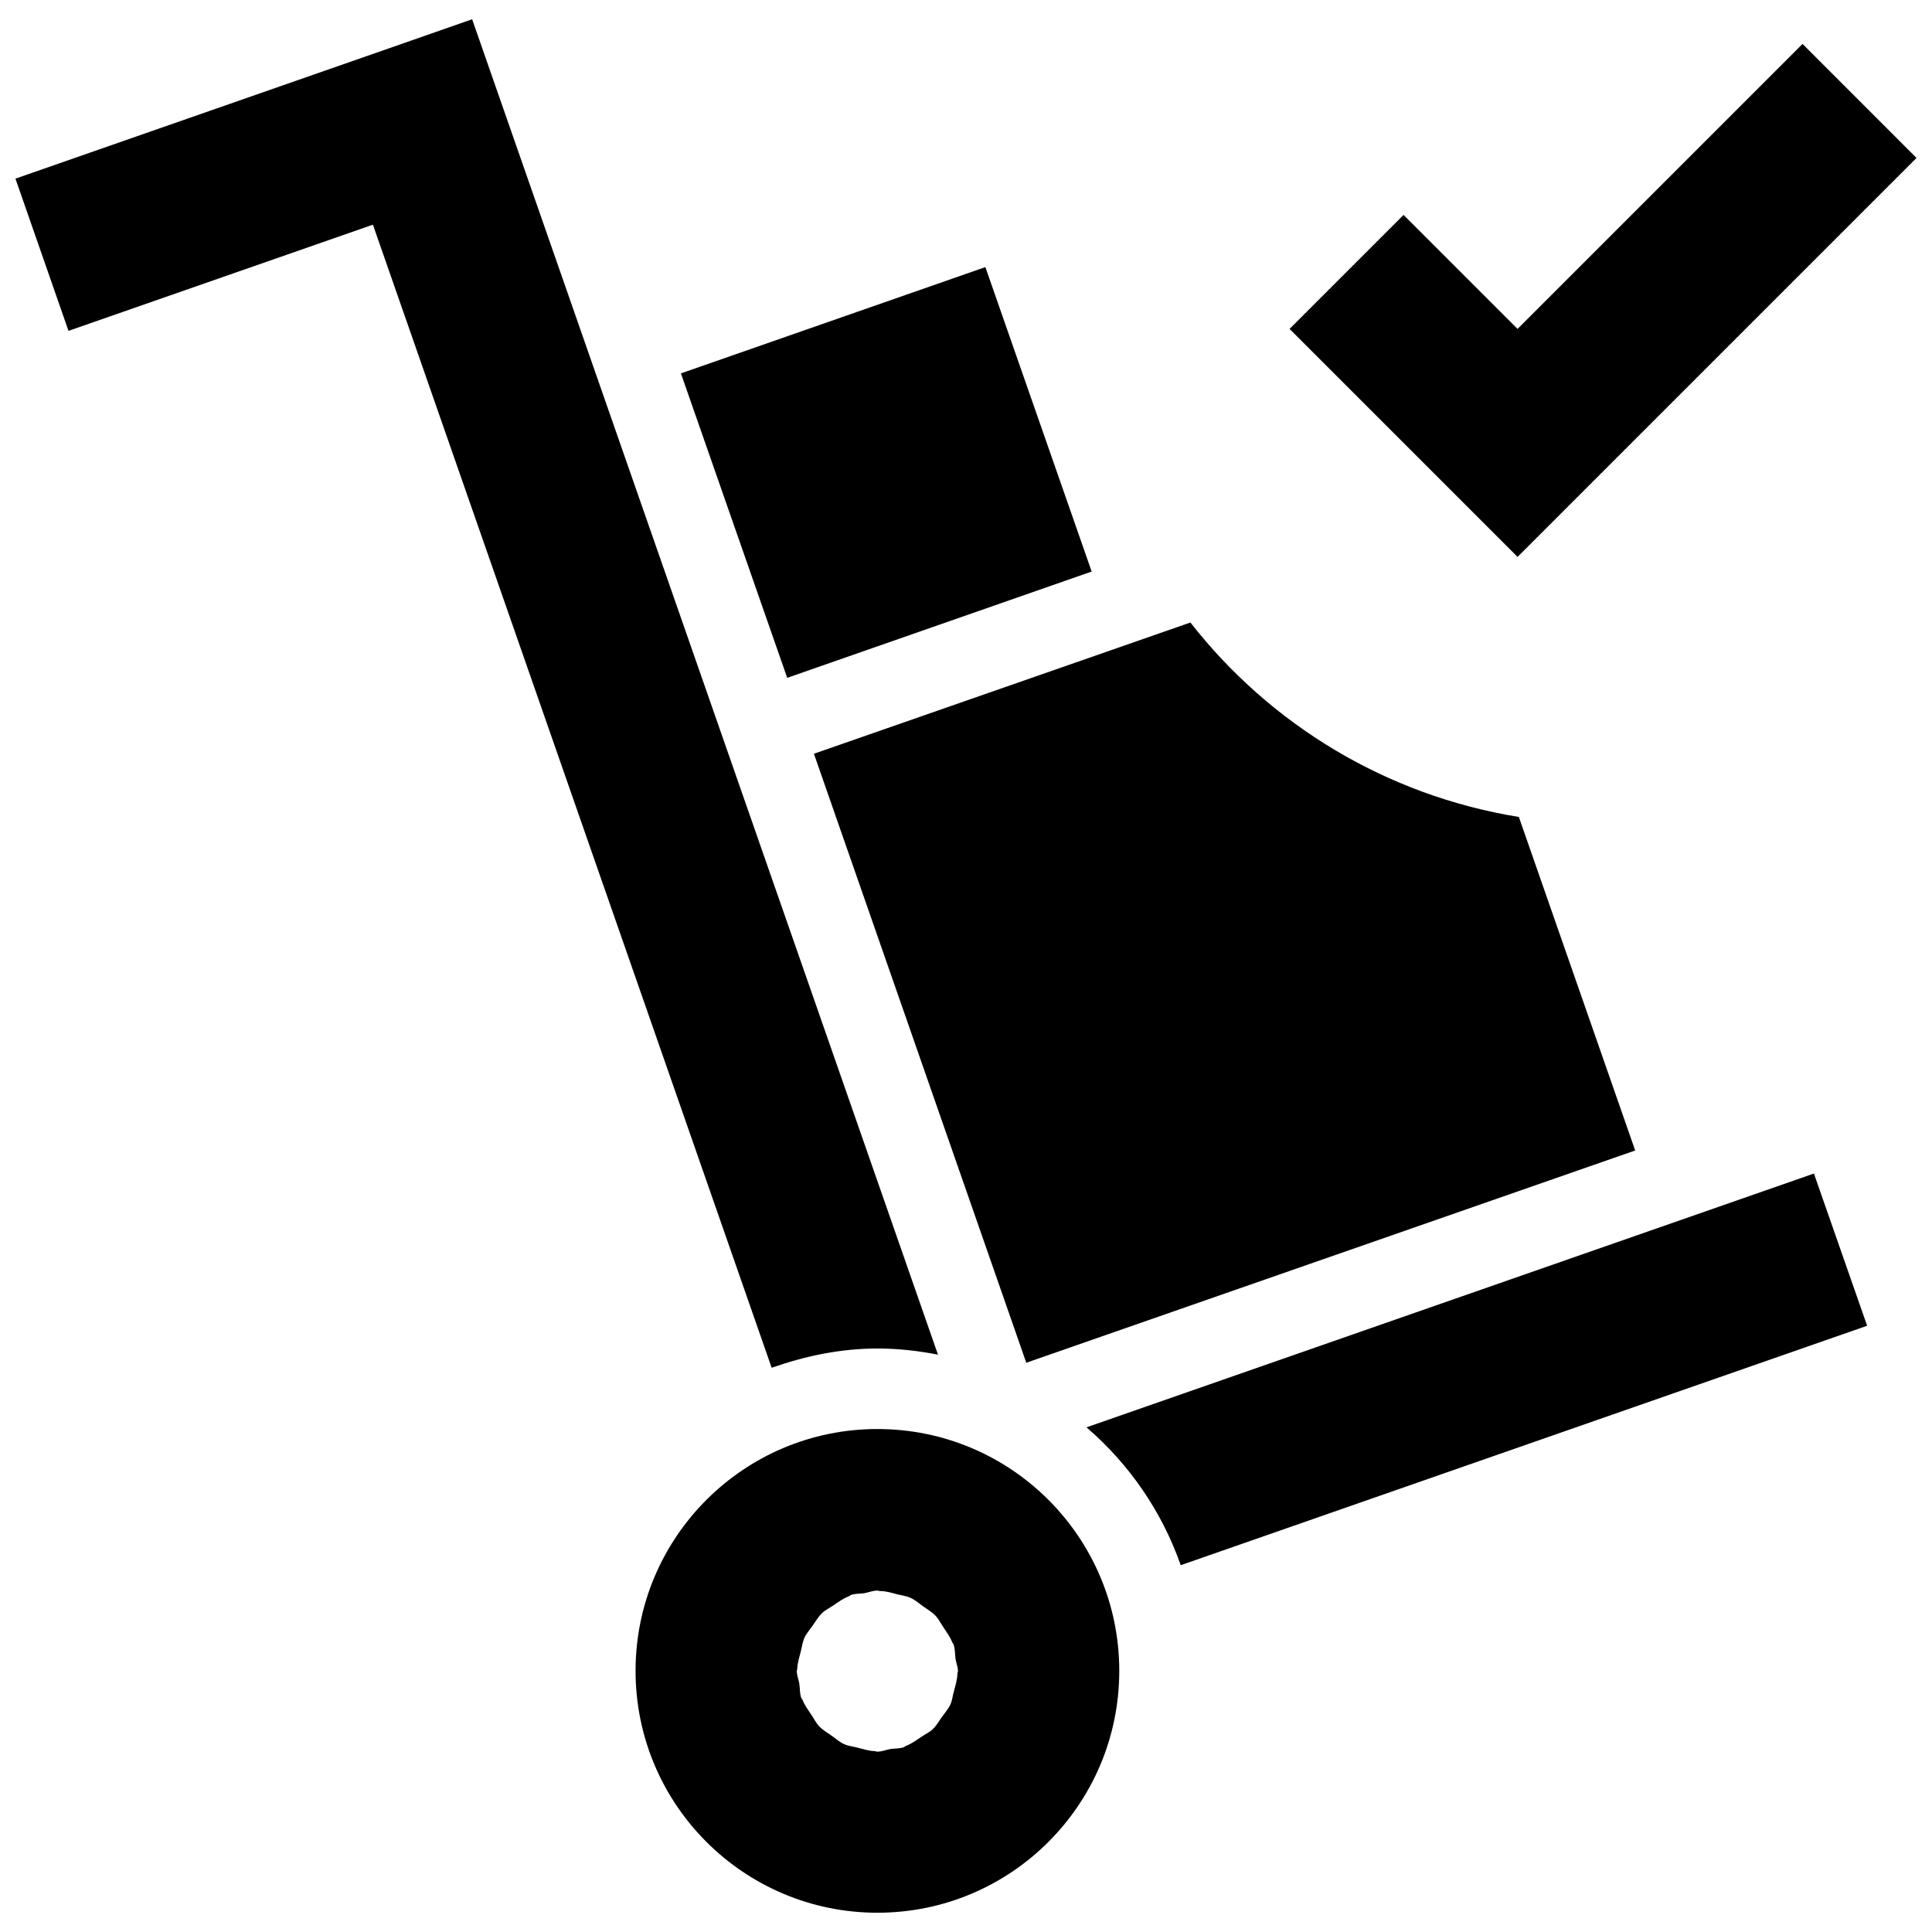
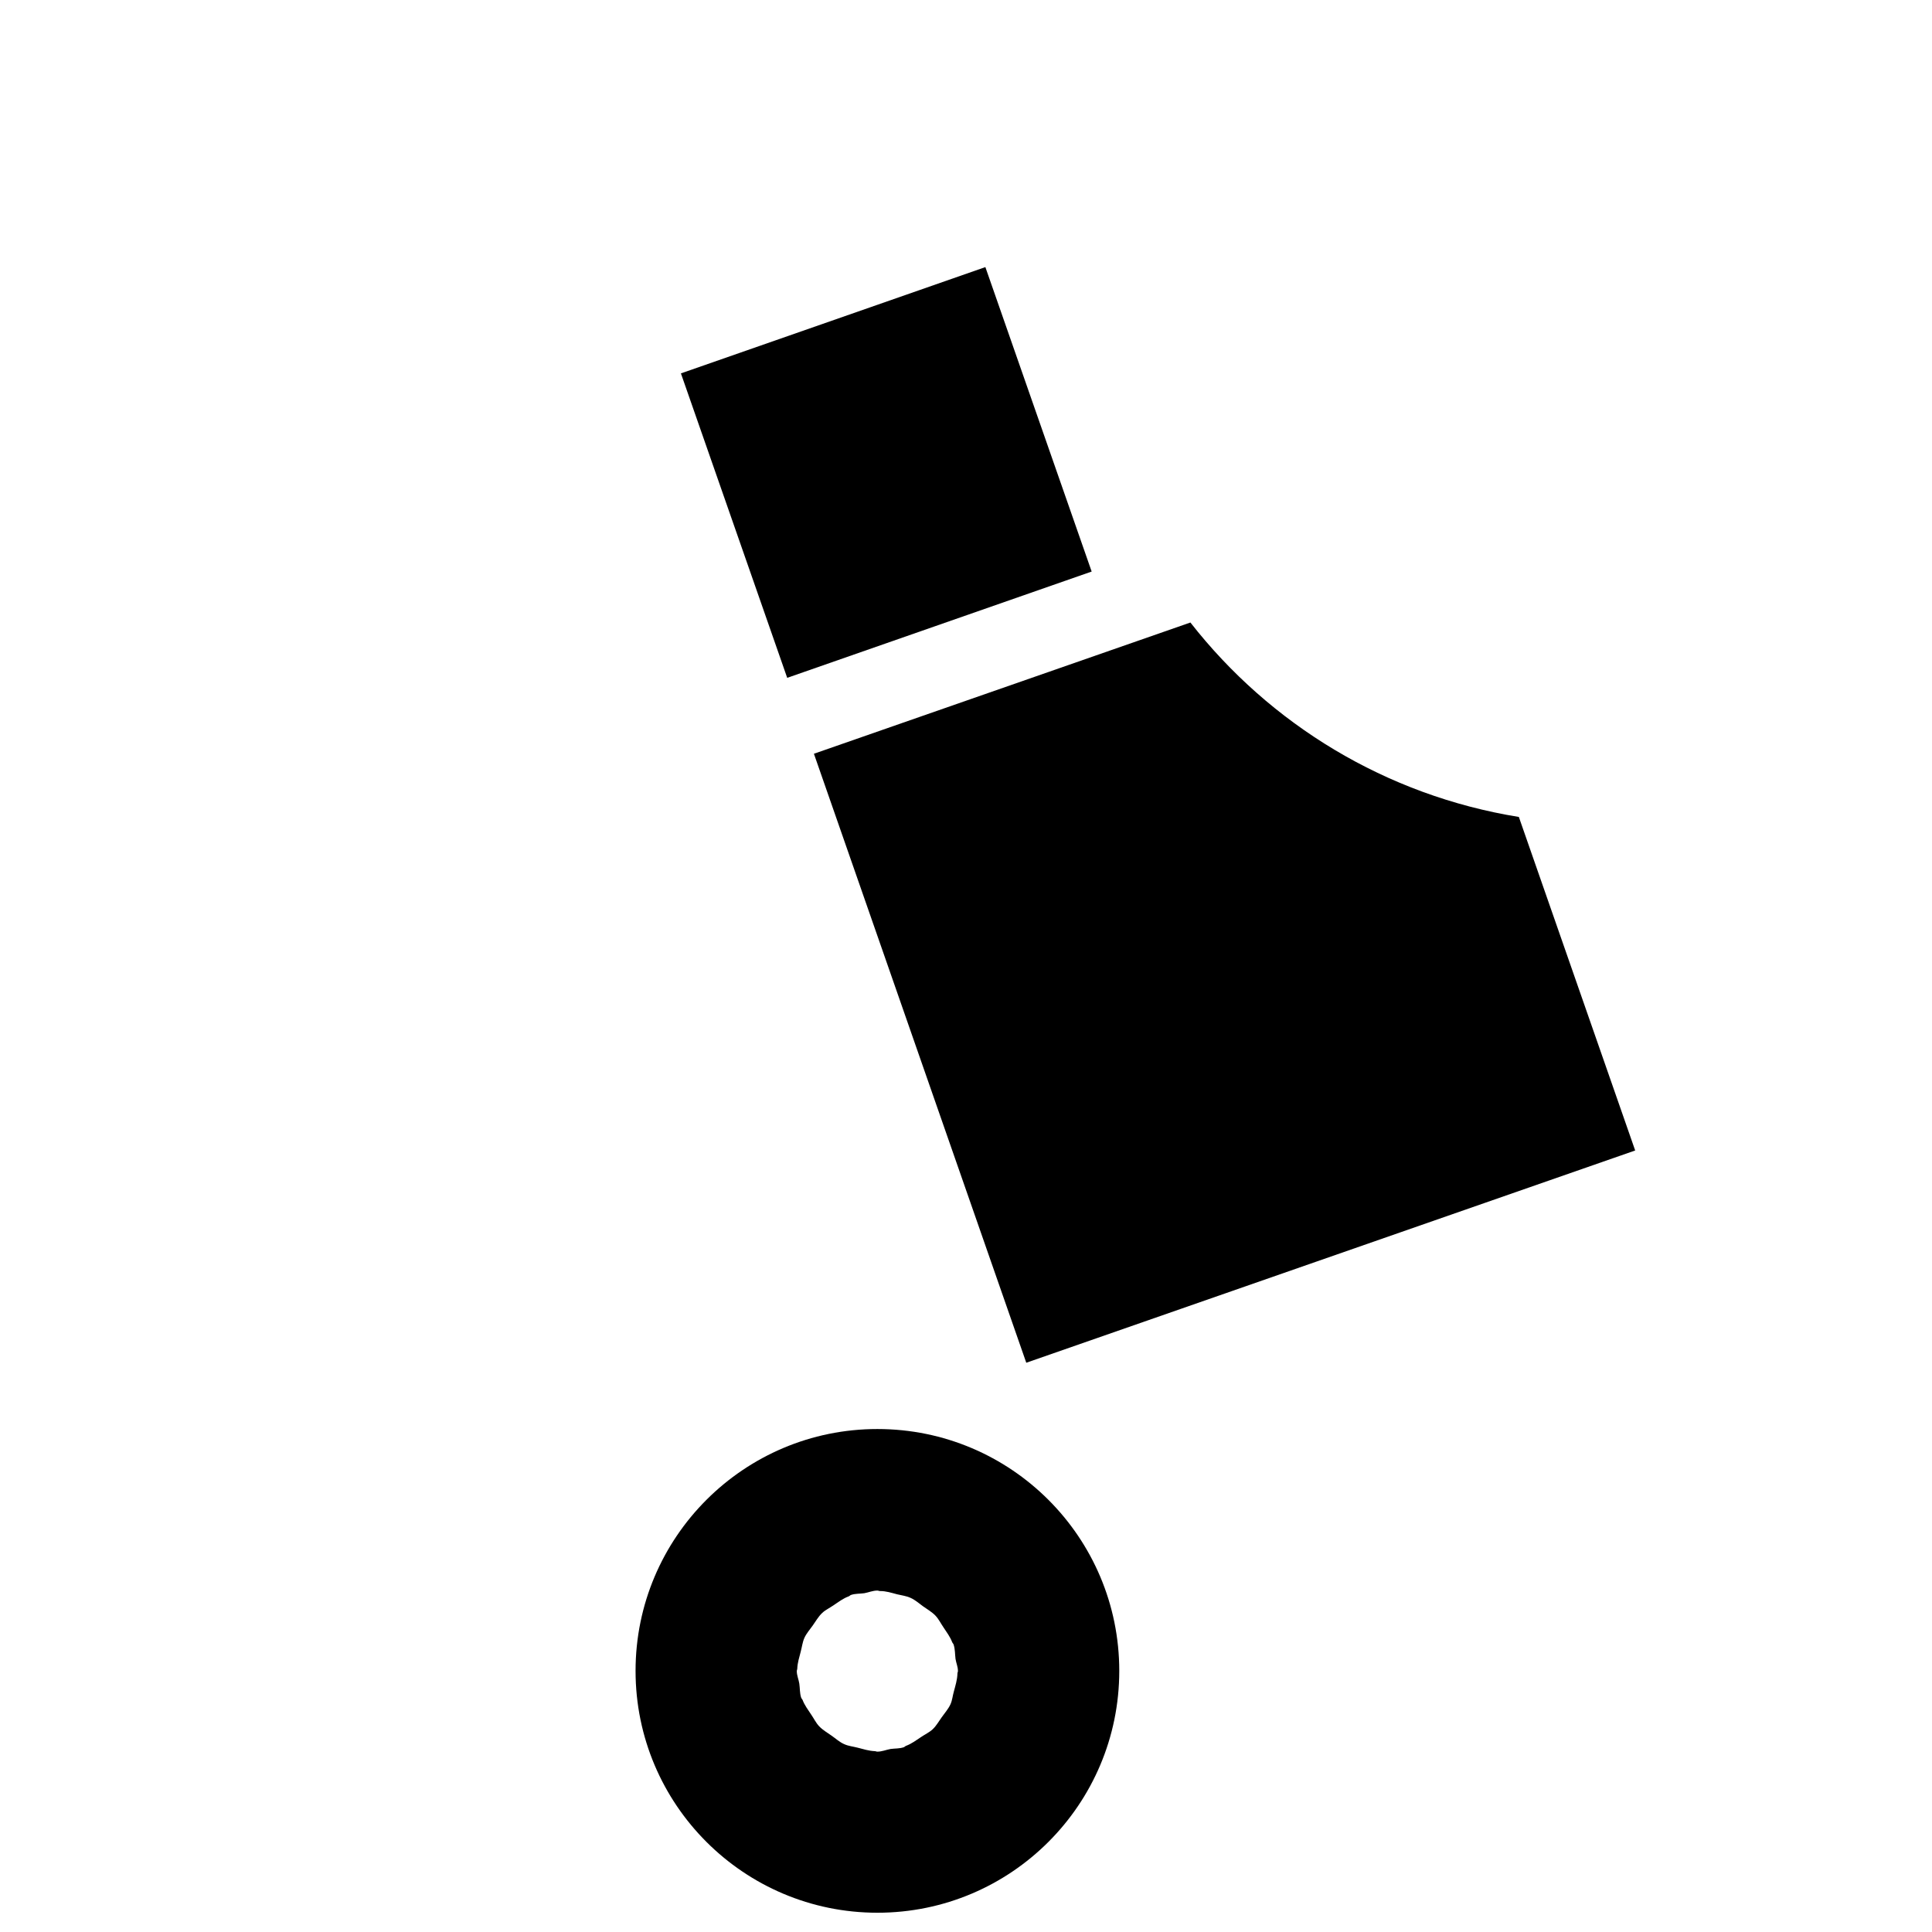
<svg xmlns="http://www.w3.org/2000/svg" width="800px" height="800px" version="1.1" viewBox="144 144 512 512">
  <defs>
    <clipPath id="b">
      <path d="m148.09 149h244.91v358h-244.91z" />
    </clipPath>
    <clipPath id="a">
      <path d="m485 155h166.9v137h-166.9z" />
    </clipPath>
  </defs>
-   <path d="m456.91 558.79 181.9-63.453-14.102-40.336-192.78 67.258c11.281 9.699 19.934 22.176 24.977 36.531z" />
  <g clip-path="url(#b)">
-     <path d="m162.15 231.68 80.676-28.137 105.67 302.93c8.844-3.098 18.184-5.106 28.051-5.106 5.492 0 10.812 0.621 16.023 1.625l-123.45-353.89-20.168 7.051-100.86 35.188z" />
-   </g>
+     </g>
  <path d="m312.43 586.8c0 35.402 28.715 64.094 64.094 64.094 35.402 0 64.094-28.691 64.094-64.094 0-35.402-28.691-64.094-64.094-64.094-35.379-0.004-64.094 28.691-64.094 64.094zm69.309-20.297c1.219 0.301 2.457 0.426 3.59 0.961 1.219 0.535 2.18 1.43 3.289 2.223 1.133 0.812 2.328 1.473 3.289 2.477 0.875 0.918 1.41 2.074 2.137 3.121 0.832 1.262 1.73 2.457 2.285 3.887 0.086 0.234 0.301 0.406 0.383 0.641 0.426 1.281 0.344 2.543 0.512 3.824 0.172 1.09 0.641 2.074 0.641 3.203 0 0.215-0.129 0.406-0.129 0.621-0.043 1.688-0.535 3.227-0.961 4.828-0.32 1.109-0.406 2.285-0.875 3.332-0.578 1.281-1.516 2.309-2.328 3.461-0.789 1.09-1.41 2.242-2.371 3.16-0.898 0.855-2.051 1.367-3.078 2.074-1.305 0.855-2.519 1.793-4.016 2.352-0.234 0.086-0.363 0.277-0.578 0.363-1.176 0.406-2.352 0.301-3.523 0.469-1.195 0.215-2.266 0.703-3.504 0.703-0.258 0-0.449-0.129-0.664-0.129-1.582-0.062-3.055-0.535-4.551-0.918-1.219-0.32-2.457-0.426-3.566-0.941-1.238-0.535-2.199-1.453-3.312-2.223-1.133-0.812-2.328-1.473-3.289-2.477-0.875-0.898-1.41-2.074-2.137-3.121-0.832-1.262-1.73-2.438-2.285-3.867-0.086-0.234-0.301-0.383-0.383-0.641-0.406-1.238-0.301-2.477-0.492-3.719-0.172-1.133-0.664-2.137-0.664-3.312 0-0.234 0.129-0.426 0.129-0.664 0.062-1.559 0.535-3.012 0.918-4.508 0.32-1.219 0.469-2.5 0.961-3.609 0.535-1.195 1.41-2.156 2.18-3.246 0.832-1.152 1.496-2.394 2.543-3.375 0.855-0.812 1.965-1.324 2.969-2.008 1.348-0.898 2.543-1.836 4.059-2.394 0.234-0.086 0.363-0.277 0.578-0.363 1.176-0.406 2.352-0.301 3.547-0.469 1.195-0.215 2.223-0.703 3.484-0.703 0.258 0 0.426 0.129 0.664 0.129 1.602-0.016 3.055 0.473 4.551 0.859z" />
  <path d="m577.34 448.89-30.828-88.387c-35.23-5.703-65.977-24.57-87.043-51.531l-99.773 34.781 56.277 161.39z" />
  <path d="m324.45 242.95 80.684-28.168 28.168 80.684-80.684 28.168z" />
  <g clip-path="url(#a)">
-     <path d="m621.69 155.64-75.523 75.523-30.211-30.211-30.211 30.211 60.422 60.422 105.73-105.73z" />
-   </g>
+     </g>
</svg>